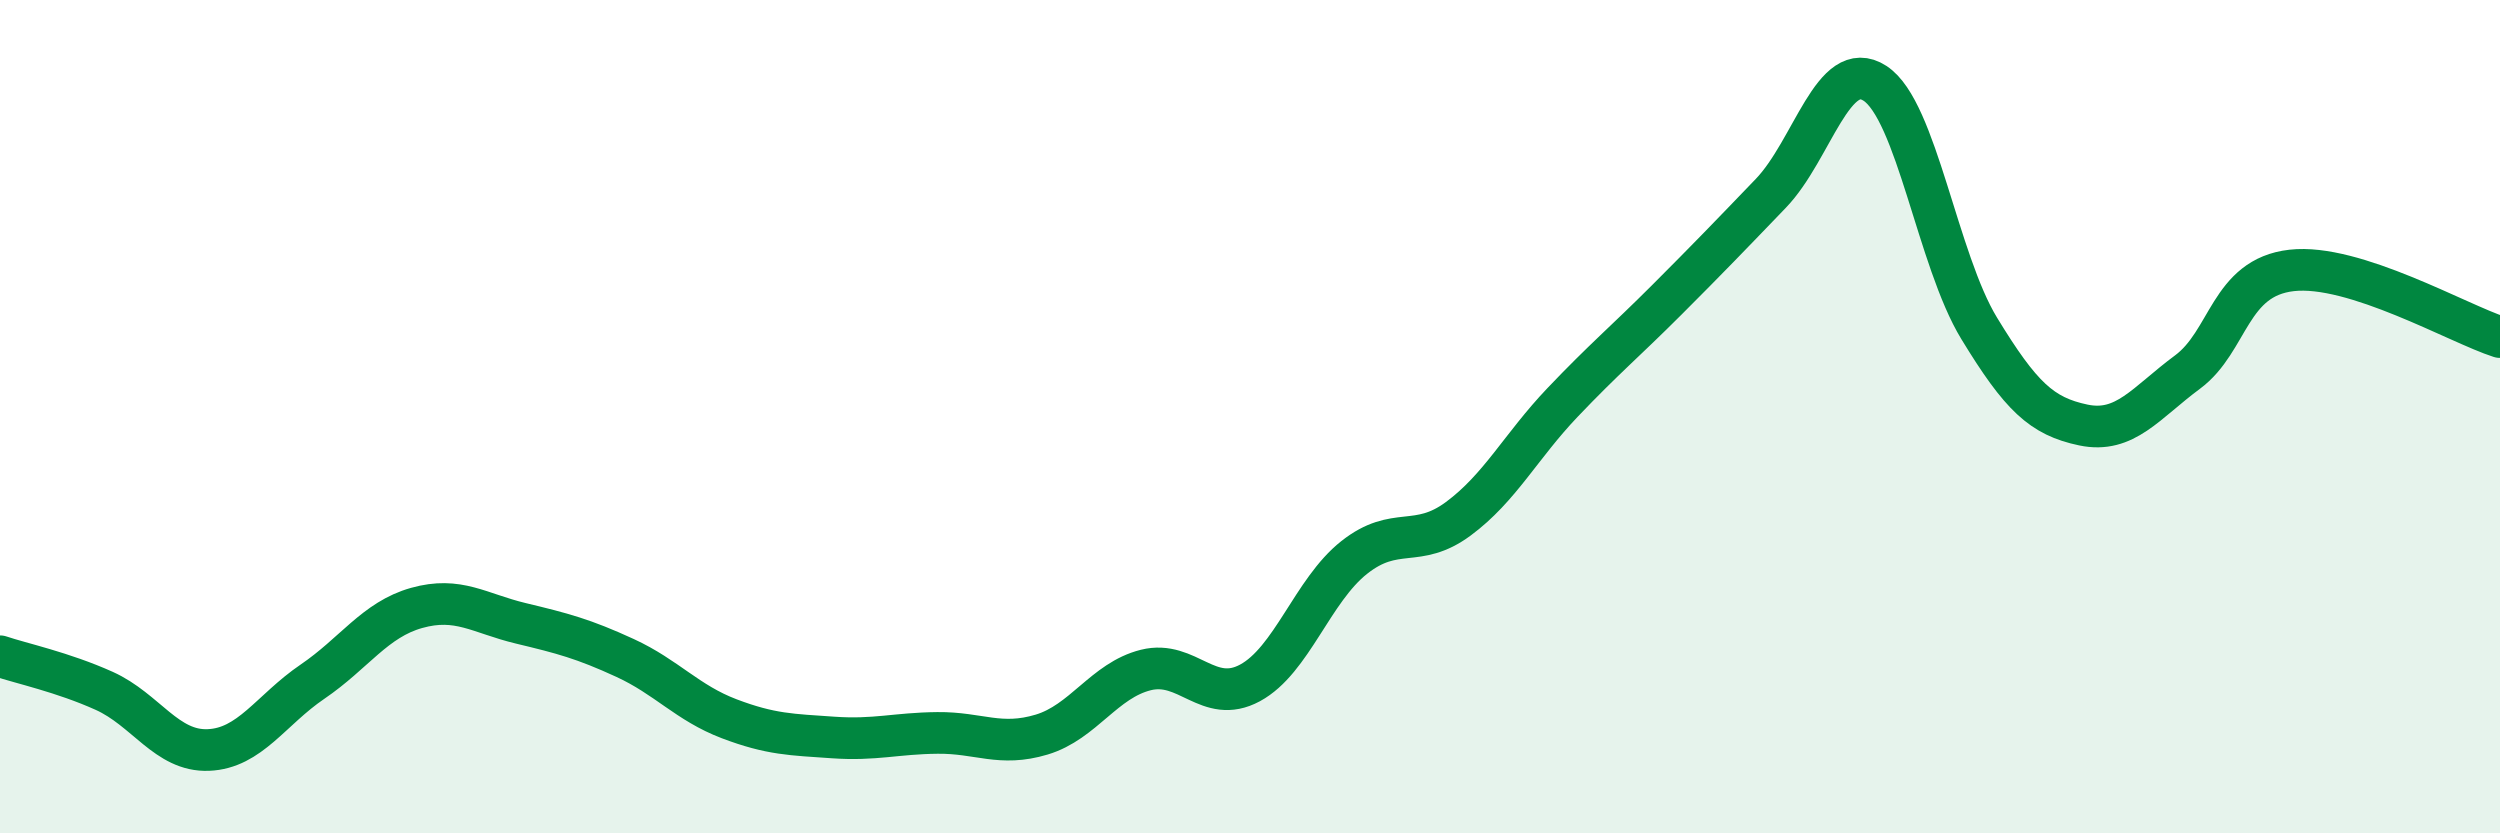
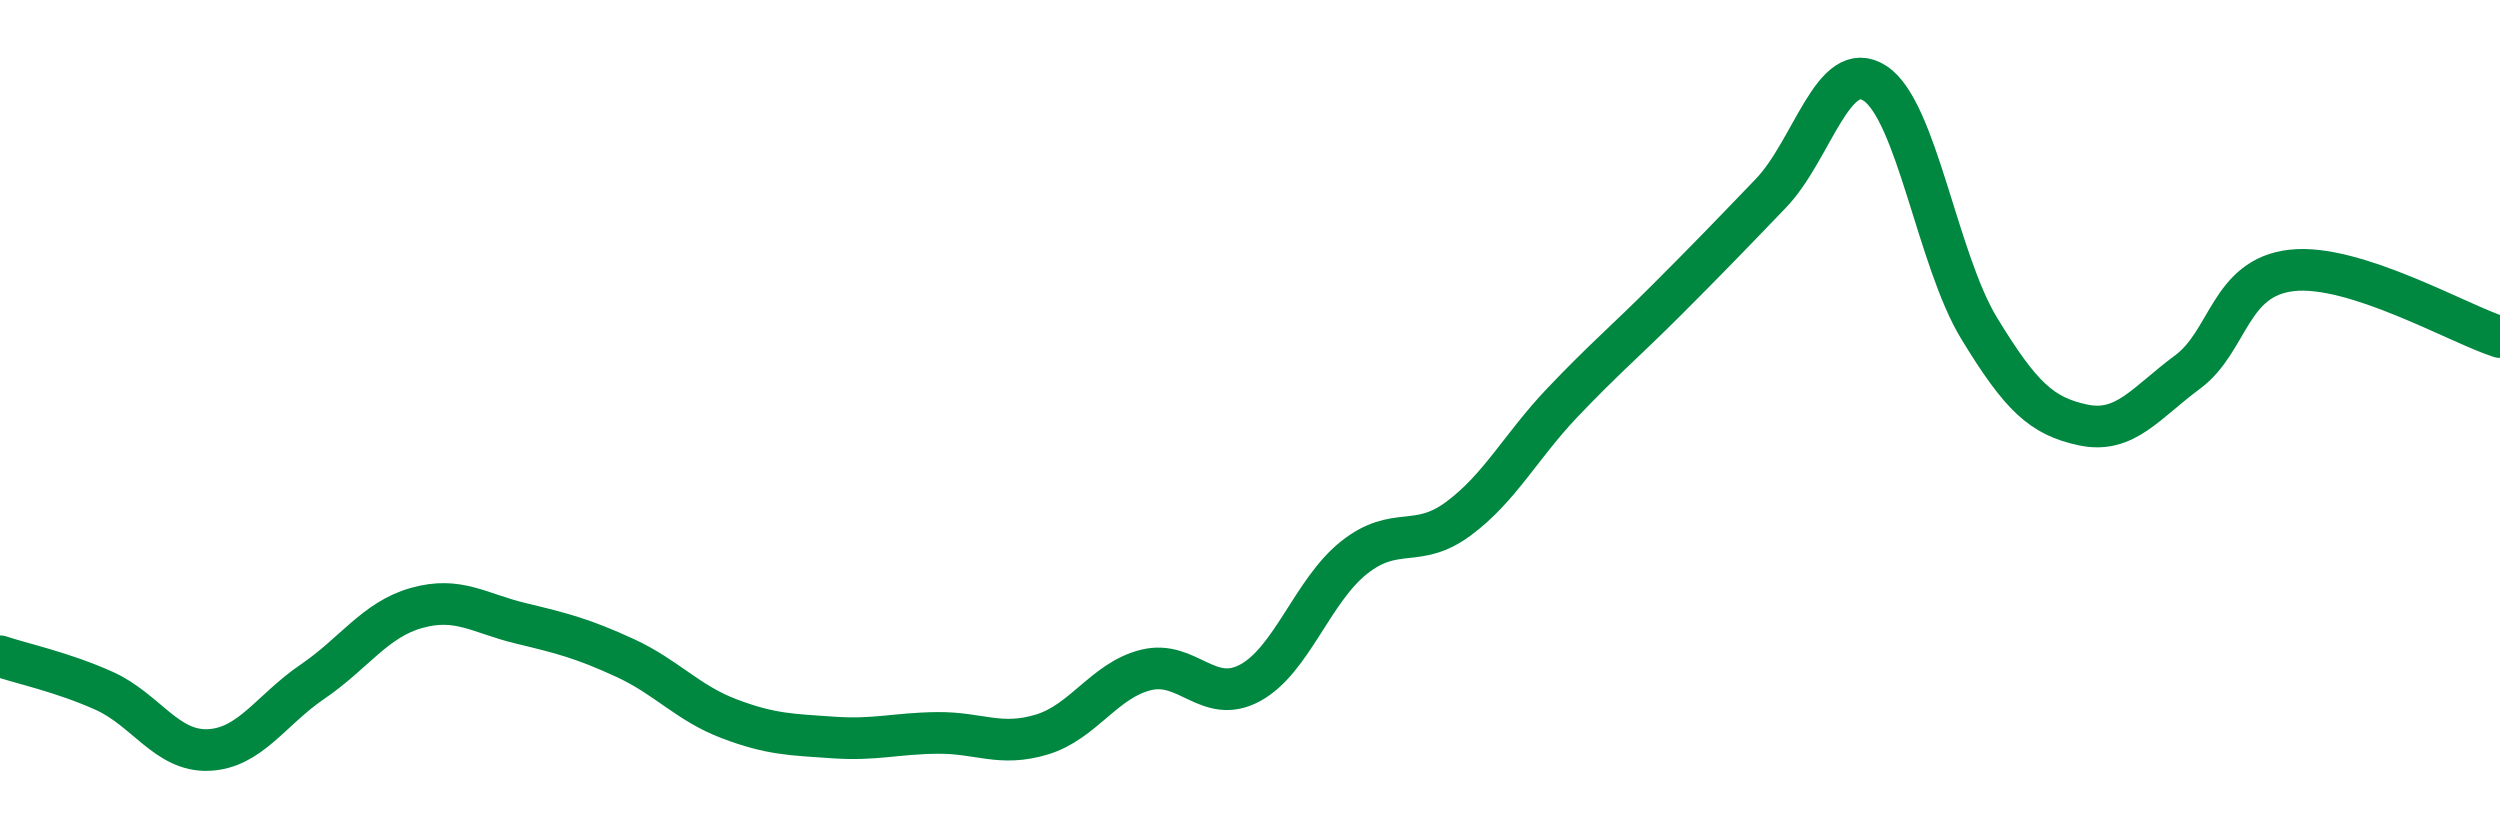
<svg xmlns="http://www.w3.org/2000/svg" width="60" height="20" viewBox="0 0 60 20">
-   <path d="M 0,15.75 C 0.5,15.92 1.5,16.13 2.5,16.58 C 3.5,17.03 4,18.04 5,18 C 6,17.96 6.5,17.04 7.5,16.36 C 8.5,15.68 9,14.87 10,14.59 C 11,14.31 11.5,14.72 12.5,14.96 C 13.5,15.2 14,15.33 15,15.79 C 16,16.25 16.5,16.87 17.5,17.25 C 18.5,17.63 19,17.63 20,17.7 C 21,17.77 21.5,17.6 22.5,17.59 C 23.5,17.58 24,17.93 25,17.63 C 26,17.33 26.5,16.33 27.5,16.08 C 28.5,15.83 29,16.93 30,16.39 C 31,15.85 31.5,14.17 32.5,13.38 C 33.5,12.59 34,13.19 35,12.45 C 36,11.71 36.5,10.71 37.5,9.66 C 38.5,8.61 39,8.2 40,7.2 C 41,6.2 41.5,5.68 42.5,4.64 C 43.5,3.6 44,1.35 45,2 C 46,2.65 46.5,6.24 47.5,7.88 C 48.5,9.52 49,9.99 50,10.2 C 51,10.41 51.5,9.67 52.5,8.93 C 53.5,8.19 53.5,6.66 55,6.49 C 56.5,6.32 59,7.77 60,8.09L60 20L0 20Z" fill="#008740" opacity="0.1" stroke-linecap="round" stroke-linejoin="round" />
  <path d="M 0,15.75 C 0.5,15.92 1.5,16.13 2.5,16.58 C 3.5,17.03 4,18.04 5,18 C 6,17.96 6.5,17.04 7.5,16.36 C 8.5,15.68 9,14.87 10,14.59 C 11,14.31 11.5,14.72 12.5,14.96 C 13.5,15.2 14,15.33 15,15.79 C 16,16.25 16.5,16.87 17.5,17.25 C 18.5,17.63 19,17.63 20,17.7 C 21,17.77 21.5,17.6 22.5,17.59 C 23.5,17.58 24,17.93 25,17.63 C 26,17.33 26.5,16.33 27.5,16.08 C 28.5,15.83 29,16.93 30,16.39 C 31,15.85 31.5,14.17 32.5,13.38 C 33.5,12.59 34,13.19 35,12.45 C 36,11.71 36.5,10.71 37.5,9.66 C 38.5,8.61 39,8.2 40,7.2 C 41,6.2 41.5,5.68 42.5,4.64 C 43.5,3.6 44,1.35 45,2 C 46,2.65 46.5,6.24 47.5,7.88 C 48.5,9.52 49,9.99 50,10.2 C 51,10.41 51.5,9.67 52.5,8.93 C 53.5,8.19 53.5,6.66 55,6.49 C 56.5,6.32 59,7.77 60,8.09" stroke="#008740" stroke-width="1" fill="none" stroke-linecap="round" stroke-linejoin="round" />
</svg>